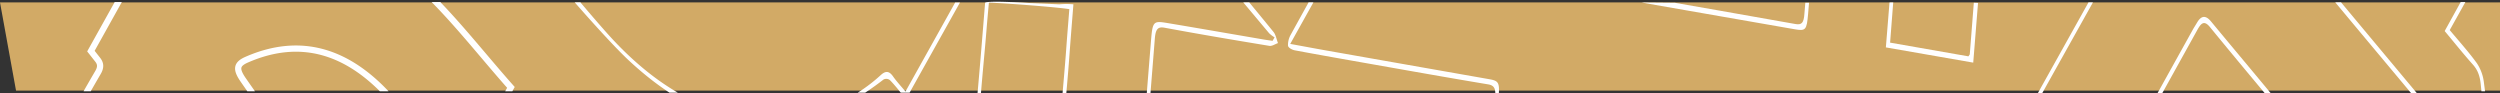
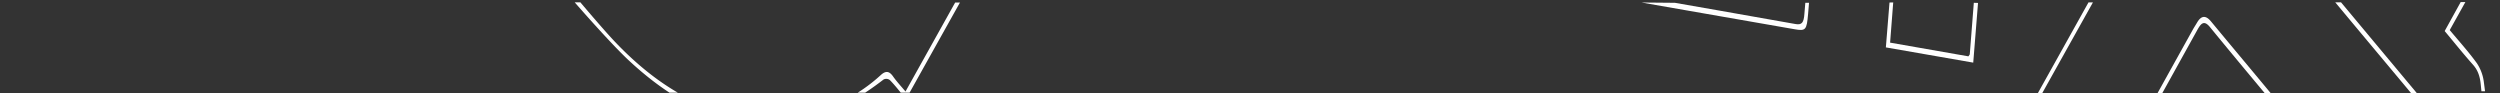
<svg xmlns="http://www.w3.org/2000/svg" width="1205.155" height="45" viewBox="0 0 1205.155 45">
  <rect x="0" y="0" width="1205.155" height="45" fill="#333333" stroke="none" />
  <defs>
    <clipPath id="clip-path">
      <rect id="Rectangle_2773" data-name="Rectangle 2773" width="214" height="43" transform="translate(707.669 767)" fill="#fff" stroke="#707070" stroke-width="1" />
    </clipPath>
    <clipPath id="clip-path-2">
-       <rect id="Rectangle_2774" data-name="Rectangle 2774" width="384" height="45" transform="translate(800 766)" fill="#fff" stroke="#707070" stroke-width="1" />
-     </clipPath>
+       </clipPath>
    <clipPath id="clip-path-3">
      <rect id="Rectangle_2775" data-name="Rectangle 2775" width="402" height="45" transform="translate(1198 766)" fill="#fff" stroke="#707070" stroke-width="1" />
    </clipPath>
    <clipPath id="clip-path-4">
      <rect id="Rectangle_2776" data-name="Rectangle 2776" width="38" height="43" transform="translate(1562 767)" fill="#fff" stroke="#707070" stroke-width="1" />
    </clipPath>
    <clipPath id="clip-path-5">
      <rect id="Rectangle_2779" data-name="Rectangle 2779" width="211" height="44" transform="translate(5205.586 4505.678)" fill="#fff" stroke="#707070" stroke-width="1" />
    </clipPath>
  </defs>
  <g id="Group_687" data-name="Group 687" transform="translate(-671.845 -1337.322)">
    <g id="Group_1" data-name="Group 1" transform="translate(-4269.586 -3167.678)">
-       <path id="Path_12694" data-name="Path 12694" d="M1873.255,767.17v42.5H675.824l-7.724-42.5Z" transform="translate(4273.331 3739)" fill="#d2aa66" />
      <g id="Mask_Group_20" data-name="Mask Group 20" transform="translate(4273.331 3739)" clip-path="url(#clip-path)">
-         <path id="Path_12699" data-name="Path 12699" d="M841.79,1323.438q8.589-104.319,17.174-208.639c.668-8.112.689-8.142-4.853-9.118q-45.443-8-90.882-16.047c-1.4-.25-2.713-1.545-4.067-2.354.587-1.928.918-4.161,1.8-5.739q29.613-53.148,59.329-106.175,19.8-35.471,39.5-71.063c1.288-2.317,2.729-4.306.269-7.23-18.2-21.637-36.437-43.229-54.453-65.2-7.041-8.587-13.7-17.883-20.236-27.3-3.722-5.367-3.234-7.681,1.737-9.848,25.969-11.316,49.6-4.441,70.751,20.259,10.574,12.353,20.937,25.093,31.582,37.881,8.277-14.836,16.381-29.364,24.956-44.736-14.3-16.1-27.687-33.506-42.576-47.472-39.212-36.781-80.089-42.491-122.135-9.485-1.094.859-3.2.441-4.324-.578-2.36-2.131-4.384-5.061-6.718-7.869l-26.721,47.914c1.321,1.679,2.3,2.92,3.273,4.158,1.565,1.984,1.5,3.807.134,6.153-4.669,8-9.24,16.122-13.788,24.27-6.848,12.268-13.646,24.6-20.615,37.172,4.465,5.349,8.9,10.209,12.932,15.714a20.881,20.881,0,0,1,3.451,8.926c1.718,12.755,3.015,25.632,4.512,38.846.681-.653,1.025-.838,1.225-1.2q22.233-39.564,44.42-79.184c3.066-5.5,3.436-5.593,7.138-1.047,14.714,18.074,29.435,36.139,44.281,53.978,4.4,5.287,4.787,6.848,1.217,13.257q-14.861,26.68-29.74,53.335c-5.213,9.356-10.332,18.828-15.643,28.062-2.373,4.124-4.23,4.081-6.971.784-14.206-17.082-28.495-34.018-42.575-51.319-4.128-5.072-8.37-6.8-13.67-5.733-11.671,2.344-23.4,4.094-35.1,6.11-5.165.89-10.325,1.836-16.24,2.891,1.388,1.756,2.069,2.658,2.778,3.509q54.564,65.436,109.1,130.929c1.13,1.359,1.729,3.664,2.576,5.528-1.584.529-3.219,1.733-4.744,1.485-16.861-2.742-33.714-5.606-50.545-8.707-3.142-.579-3.8,1.352-4.112,5.225-2.573,31.7-5.091,63.4-7.931,95.05-1.378,15.347-3.188,30.633-5.244,45.819-.933,6.9-2.583,7.39-6.248,2.93-17.853-21.727-27.071-49.792-27.007-83.631.029-15.613,1.905-31.224,3.014-46.825.642-9.031,1.424-18.041,2.174-27.448l-38.144-6.661a10.271,10.271,0,0,0-.5,1.753c-1.755,24.5-4.168,48.948-5.1,73.515-2.705,70.938,27.08,136.687,59.952,158.2" fill="none" stroke="#fff" stroke-width="3" />
-       </g>
+         </g>
      <g id="Mask_Group_21" data-name="Mask Group 21" transform="translate(4540 3739)" clip-path="url(#clip-path-2)">
        <path id="Path_12700" data-name="Path 12700" d="M1270.323,767.171s7.692,9.3,11.755,14.323c1,1.235,1.406,3.5,2.086,5.282-1.394.473-2.834,1.548-4.175,1.327-16.854-2.772-33.7-5.614-50.531-8.744-3.26-.607-4.305.779-4.672,5.413q-4.725,59.625-9.757,119.2a213.237,213.237,0,0,1-3.387,21.64c-1.244,6.531-2.591,7.1-6.087,2.865-17.993-21.79-27.375-49.994-27.125-84.021.135-18.363,2.361-36.7,3.669-55.038.439-6.146.959-12.28,1.487-19-6.111-1.073-38.745-3.462-38.784-3.033-.385,4.254-.8,8.717-1.157,13.189-1.307,16.274-3.211,32.509-3.754,48.84-2.181,65.61,12.743,120.065,49.865,159.418a44.6,44.6,0,0,0,8.88,7.424c3.284,2.016,4.076,5.015,3.381,9.751-.438,2.989-.49,6.1-.759,9.759l41.265,7.2a6.117,6.117,0,0,0,.631-1.306c1-8.764.983-8.642,7.033-7.559,15.783,2.827,31.576,5.542,47.367,8.278,1.032.178,2.08.151,3.448.241.712-8.4,1.228-16.613,2.194-24.714a17.826,17.826,0,0,1,2.795-7.771c6.606-9.064,13.441-17.771,20.911-27.544-5.8-1.091-10.817-2.081-15.846-2.975-18.935-3.368-37.868-6.773-56.814-9.988-3.307-.562-3.64-3.01-3.263-7.1q3.783-41.023,7.389-82.084c.107-1.2.191-2.4.242-3.6.3-6.936,1.521-8.572,6.2-7.773,15.8,2.7,31.585,5.494,47.381,8.209,7.719,1.327,15.45,2.51,23.169,3.85,5.051.876,6.073,2.913,5.467,10.178-2.285,27.394-4.672,54.772-6.688,82.208-.288,3.916.467,9.028,2.081,12.046,11.115,20.777,22.585,41.144,33.954,61.627.117.211.419.2.93.42,1.189-14.218,2.391-28.348,3.551-42.485q6.255-76.3,12.49-152.609c.532-6.509.979-13.037,1.672-19.51.436-4.076-.3-5.828-3.3-6.325-18.962-3.15-37.905-6.542-56.852-9.878-12.161-2.141-24.322-4.276-36.471-6.554-1.175-.221-3.059-1.191-3.2-2.236a9.939,9.939,0,0,1,1.325-5.285c2.727-4.975,8.606-15.574,8.606-15.574h2.314s-7.25,12.985-11.165,20.013c6.388,1.167,12.14,2.25,17.9,3.265q39.12,6.9,78.241,13.781c4.269.754,4.84,1.733,4.337,7.931q-5.555,68.344-11.172,136.678-3.324,40.591-6.663,81.18c-.095,1.148-.275,2.281-.415,3.421l-1.125,1.258a21.729,21.729,0,0,0-1.19-3.589q-17.115-30.988-34.325-61.864a28.127,28.127,0,0,1-3.358-16.783c2.316-27.388,4.506-54.8,6.877-82.178.379-4.377-.721-5.952-3.478-6.412-15.565-2.6-31.123-5.278-46.682-7.95-8.19-1.406-16.381-2.8-24.562-4.308-2.623-.485-3.815.711-4.158,4.811-2.388,28.587-4.92,57.147-7.4,85.717-.116,1.335-.213,2.673-.332,4.169l78.08,14.158c-1.5,2.293-2.2,3.52-3.012,4.58-6.756,8.868-13.606,17.585-20.233,26.653a16.753,16.753,0,0,0-2.547,7.41c-.951,8.647-1.523,17.385-2.293,26.711l-56.88-9.809c-.369,3.178-.734,6.315-1.158,9.963l-45.269-7.9c.38-5.03.873-9.6.982-14.192.035-1.44-.7-3.637-1.532-4.3-35.224-28.095-53.554-73-59.741-129.606-2.2-20.175-1.3-40.555.525-60.81,1.228-13.661,2.311-27.351,3.485-41.716.11-1.342,21.008,0,21.008,0l14.785.656a36.559,36.559,0,0,1,6.779,0c-.683,8.74-1.389,17.2-2,25.68-1.206,16.8-3.246,33.59-3.344,50.405-.188,32.44,8.509,59.639,25.351,81.005a34.272,34.272,0,0,0,2.553,2.762c.169.172.444.126,1.514.383,1.339-9.3,3.136-18.563,3.952-28.012,3.249-37.647,6.2-75.349,9.244-113.035.911-11.277.889-11.371,8.591-10.081,15.33,2.567,30.652,5.245,45.978,7.867,1.392.238,2.79.409,4.185.611q.483-.834.964-1.67a13.3,13.3,0,0,1-2.639-1.989c-4.1-4.88-12.453-14.852-12.453-14.852Z" transform="translate(-266.669)" fill="#fff" />
      </g>
      <g id="Mask_Group_22" data-name="Mask Group 22" transform="translate(4540 3739)" clip-path="url(#clip-path-3)">
        <path id="Path_12701" data-name="Path 12701" d="M1677.027,767.145s-18.636,33.338-28.061,50.252c-8.938,16.041-17.756,32.227-26.8,48.137-2.143,3.77-2.149,5.832.552,9.024,19.981,23.624,39.917,47.331,59.678,71.348,5.231,6.358,9.921,13.716,14.627,20.94,2.785,4.276,2.3,6.518-1.652,8.4-20.58,9.811-40.574,7.26-59.4-8.126-7.328-5.99-13.8-14.3-20.463-21.942-7.777-8.918-15.329-18.255-23.2-27.678l-24.635,44.136c10.71,12.759,21.1,25.448,31.719,37.7,10.019,11.554,20.84,21.409,32.8,28.012,33.9,18.725,67.223,18.767,99.437-8.065,2.132-1.776,3.617-1.488,5.331.843,1.876,2.551,3.942,4.8,6.158,7.464l26.425-47.339a4.62,4.62,0,0,0-.258-1.225c-4.808-6.278-5.361-5.019-.557-13.423,10.806-18.9,21.307-38.18,32.117-57.639-4.33-5.193-8.421-10.377-12.724-15.152-2.449-2.719-3.527-6.006-3.948-10.371-1.088-11.27-2.434-22.488-3.7-33.72a13.267,13.267,0,0,0-1.563-4.829,11.35,11.35,0,0,1-.657,2.481q-22.16,39.644-44.353,79.241c-2.608,4.666-3.166,4.672-6.421.7q-22.659-27.666-45.422-55.151c-3.306-3.988-3.66-6.6-.865-11.645q21.94-39.582,43.921-79.118c.669-1.2,1.41-2.32,2.1-3.5,2.118-3.607,4.3-3.5,6.739-.556,14.091,17.007,28.3,33.814,42.279,51.009,4.289,5.273,8.615,7.223,14.254,6.1,15.988-3.182,32.046-5.614,48.076-8.353.774-.132,1.539-.372,2.857-.7-1.223-1.588-2.042-2.725-2.911-3.77-14.922-17.936-29.57-35.356-44.663-53.495l2.79,0c15.137,18.168,30.465,36.481,45.773,54.83.948,1.136,1.839,2.376,3.505,4.539-8.308,1.391-15.619,2.6-22.926,3.842-11.7,1.989-23.406,3.937-35.1,6.036-4.131.742-7.612-.9-10.8-4.747-14.547-17.554-29.2-34.921-43.673-52.6-3.02-3.689-4.5-1.431-6.284,1.791q-20.373,36.777-40.782,73.514c-1.486,2.677-3.23,5.15-4.341,8.128-.516,1.383-.307,4.645.431,5.541,16.037,19.474,32.195,38.734,48.508,58.249,16.238-28.848,32.71-58.109,49.884-88.619.511,3.593.831,5.5,1.05,7.44,1.462,12.934,2.83,25.892,4.423,38.79a13.012,13.012,0,0,0,2.306,5.942c4.7,5.988,9.6,11.656,14.716,17.8-12.059,21.673-24,43.141-36.187,65.04l5.142,6.762c-9.638,17.274-19.165,34.349-28.91,51.813-2.5-3-4.9-5.719-7.167-8.68-1.3-1.709-2.291-2.039-3.975-.7-38.238,30.462-76.343,27.084-114.217-1.452-13.072-9.848-24.115-23.931-35.366-37.536-5.712-6.906-11.459-13.748-17.419-20.893,9.023-16.169,17.867-32.019,26.853-48.121,11.156,13.4,21.933,26.8,33.031,39.591,20.45,23.574,43.26,30.784,68.449,19.943a18.3,18.3,0,0,0,2.312-1.279,18.884,18.884,0,0,0,1.719-1.625c-5.323-7.476-10.183-15.183-15.649-21.818-19.86-24.108-39.93-47.846-59.905-71.75-4.968-5.946-4.962-6.145-.909-13.41,17.885-32.058,53.762-96.35,53.762-96.35Z" transform="translate(-266.669)" fill="#fff" />
      </g>
      <g id="Mask_Group_23" data-name="Mask Group 23" transform="translate(4540 3739)" clip-path="url(#clip-path-4)">
        <path id="Path_12702" data-name="Path 12702" d="M2029.043,1029.834q-6.247,76.833-12.557,153.654-2.609,31.86-5.247,63.715c-.107,1.291-.352,2.557-.64,4.6-1.049-1.682-1.768-2.726-2.4-3.869-11.154-20.079-22.219-40.265-33.491-60.2-3.248-5.745-4.468-11.76-3.827-19.108,2.36-27.035,4.506-54.11,6.847-81.148.393-4.55-1.075-5.744-3.7-6.182q-23.349-3.9-46.688-7.947c-7.6-1.308-15.2-2.7-22.809-4.017-5.168-.892-5.118-.62-5.761,6.9-2.383,27.9-4.922,55.771-7.4,83.654-.1,1.175-.2,2.352-.328,3.879l77.923,14.107c-1.2,2.046-1.746,3.225-2.451,4.152-6.751,8.877-13.618,17.571-20.227,26.668a18.76,18.76,0,0,0-2.931,8.193c-.994,8.475-1.513,17.069-2.281,26.382l-56.922-9.794c-.363,3.3-.694,6.315-1.093,9.952l-45.272-7.882c.344-4.734.557-9.147,1.023-13.5.273-2.556-.073-3.948-1.741-5.329-40.715-33.7-59.83-86.373-60.354-153.368-.214-27.4,3.278-54.857,5.1-82.286.055-.82.264-1.618.462-2.781l41.81,7.311c-.958,11.911-2.028,23.318-2.759,34.771-1.017,15.941-2.854,31.98-2.42,47.864.82,30.019,9.657,55.072,25.368,74.68a33.3,33.3,0,0,0,2.266,2.466c.173.178.44.16,1.532.511,1.344-9.151,3.152-18.217,3.953-27.469,3.244-37.479,6.194-75.012,9.218-112.531,1.013-12.57.966-12.577,9.663-11.08q22.814,3.927,45.629,7.843a5.059,5.059,0,0,0,3.949-.622L1803.907,862.236c4.091-.8,7.246-1.488,10.411-2.03,15.8-2.7,31.6-5.3,47.391-8.092,4.127-.732,7.65.665,10.845,4.512,14.653,17.641,29.369,35.168,43.972,52.9,2.273,2.76,3.792,2.535,5.57-.674q22.719-41,45.514-81.9c1.48-2.657,1.493-4.692-.4-6.98q-23.544-28.539-47.026-57.191a9.371,9.371,0,0,0-1.026-.919c-16.441,29.232-32.867,58.435-49.8,88.533a45.719,45.719,0,0,1-1.06-4.486c-1.487-13.1-3.016-26.2-4.341-39.338-.406-4.026-1.511-6.9-3.733-9.386-4.576-5.116-8.954-10.609-13.639-16.218,5.749-10.414,11.369-20.546,16.952-30.721,3.972-7.241,7.895-14.539,11.841-21.811h2.121c-1.052,2.232-2.007,4.58-3.172,6.679-8.316,14.989-16.674,29.927-25.3,45.391,4.439,5.338,8.929,10.278,13.006,15.866a21.018,21.018,0,0,1,3.406,8.961c1.7,12.67,2.989,25.46,4.5,38.8a17.125,17.125,0,0,0,1.73-2.131q22.215-39.578,44.394-79.2c2.5-4.474,3.124-4.507,6.183-.776q22.807,27.822,45.693,55.5c3.26,3.942,3.6,6.356.906,11.211q-22.164,39.99-44.388,79.909c-4.207,7.543-5.119,7.411-10.2,1.282-14.19-17.11-28.366-34.251-42.786-50.937-2.269-2.626-5.883-4.477-8.7-4.08-17.47,2.462-34.891,5.666-52.327,8.642a20.463,20.463,0,0,0-2.642,1.121,27.329,27.329,0,0,1,3.01,2.6q54.585,65.385,109.143,130.82a4.208,4.208,0,0,1,.81.989c.687,1.62,1.315,3.293,1.965,4.946-1.241.579-2.522,1.792-3.716,1.63-6.683-.905-13.347-2.117-20.014-3.273-10.53-1.826-21.068-3.567-31.577-5.62-2.826-.552-3.733.88-4.042,4.748-3.023,37.867-6.014,75.741-9.285,113.562-.824,9.532-2.426,18.955-4.037,28.292-1.079,6.252-2.519,6.774-5.88,2.719-18.02-21.745-27.454-49.92-27.237-83.954.117-18.364,2.343-36.7,3.648-55.046.438-6.155.97-12.3,1.517-19.18l-38.51-6.762c-.99,11.858-1.966,23.282-2.89,34.716-.83,10.279-2.005,20.54-2.335,30.857-2.108,65.852,12.8,120.422,50.1,159.8a65.027,65.027,0,0,0,9.528,7.868c2.265,1.634,3.1,3.8,2.669,7.41-.426,3.536-.612,7.134-.962,11.429,14.006,2.452,27.73,4.856,41.255,7.223.391-.658.646-.887.676-1.167.84-7.867-.174-9.25,7.324-7.743,15.636,3.141,31.336,5.6,47.012,8.314,1.042.181,2.1.186,3.537.3.684-8.168,1.5-16.144,1.964-24.163a15.109,15.109,0,0,1,3.4-9.13c5.876-7.459,11.625-15.131,17.451-22.675a37.1,37.1,0,0,1,2.808-2.959l-.546-1.222c-8.587-1.732-17.16-3.632-25.765-5.158q-22.978-4.075-45.993-7.729c-3.245-.516-3.738-2.811-3.351-7q3.794-41.027,7.393-82.093c.107-1.2.2-2.4.252-3.6.3-7.028,1.5-8.67,6.136-7.884q35.459,6,70.909,12.133c4.763.824,5.771,2.963,5.182,10.038-2.282,27.4-4.672,54.778-6.692,82.218-.289,3.922.437,9.046,2.048,12.06,11.112,20.784,22.582,41.157,33.95,61.647.121.217.414.227.954.5.965-11.492,1.936-22.87,2.872-34.255q7.306-88.9,14.6-177.8" transform="translate(-266.669)" fill="#fff" />
      </g>
      <path id="Path_12703" data-name="Path 12703" d="M1493.529,767.27s38.68,6.748,58.159,10.239c3.015.54,3.951-.71,4.242-4.885.111-1.593.447-5.359.447-5.359h1.785s-.275,3.4-.442,5.34c-.673,7.824-1.133,8.341-6.536,7.4-24.557-4.282-73.839-12.885-73.839-12.885Z" transform="translate(4255.331 3739.086)" fill="#fff" />
      <path id="Path_12704" data-name="Path 12704" d="M1598.746,767.084l-1.5,19.38,37.747,6.612c.37-.567.648-.788.667-1.051.643-8.161,1.942-24.759,1.942-24.759l2.03.065-2.306,28.773-42.121-7.342c.593-7.3,1.75-21.635,1.75-21.635Z" transform="translate(4255.331 3739.086)" fill="#fff" />
      <g id="Mask_Group_25" data-name="Mask Group 25" clip-path="url(#clip-path-5)">
        <path id="Path_12695" data-name="Path 12695" d="M947.879,767.13s10.857,12.916,16.773,19.126c26.975,28.317,56.9,41.417,90.252,34.963a77.5,77.5,0,0,0,37.8-19.05c2.292-2.062,3.983-2.077,5.927.7,1.755,2.506,3.775,4.614,5.973,7.249l23.934-42.883h2.31s-17.116,30.61-26,46.526c-2.667-3.21-5.026-6.327-7.6-8.982a2.758,2.758,0,0,0-3.276-.407c-42.125,32.719-83.225,27.47-122.61-9.113-9.18-8.526-26.212-28.128-26.212-28.128Z" transform="translate(4273.331 3739)" fill="#fff" />
      </g>
    </g>
  </g>
</svg>